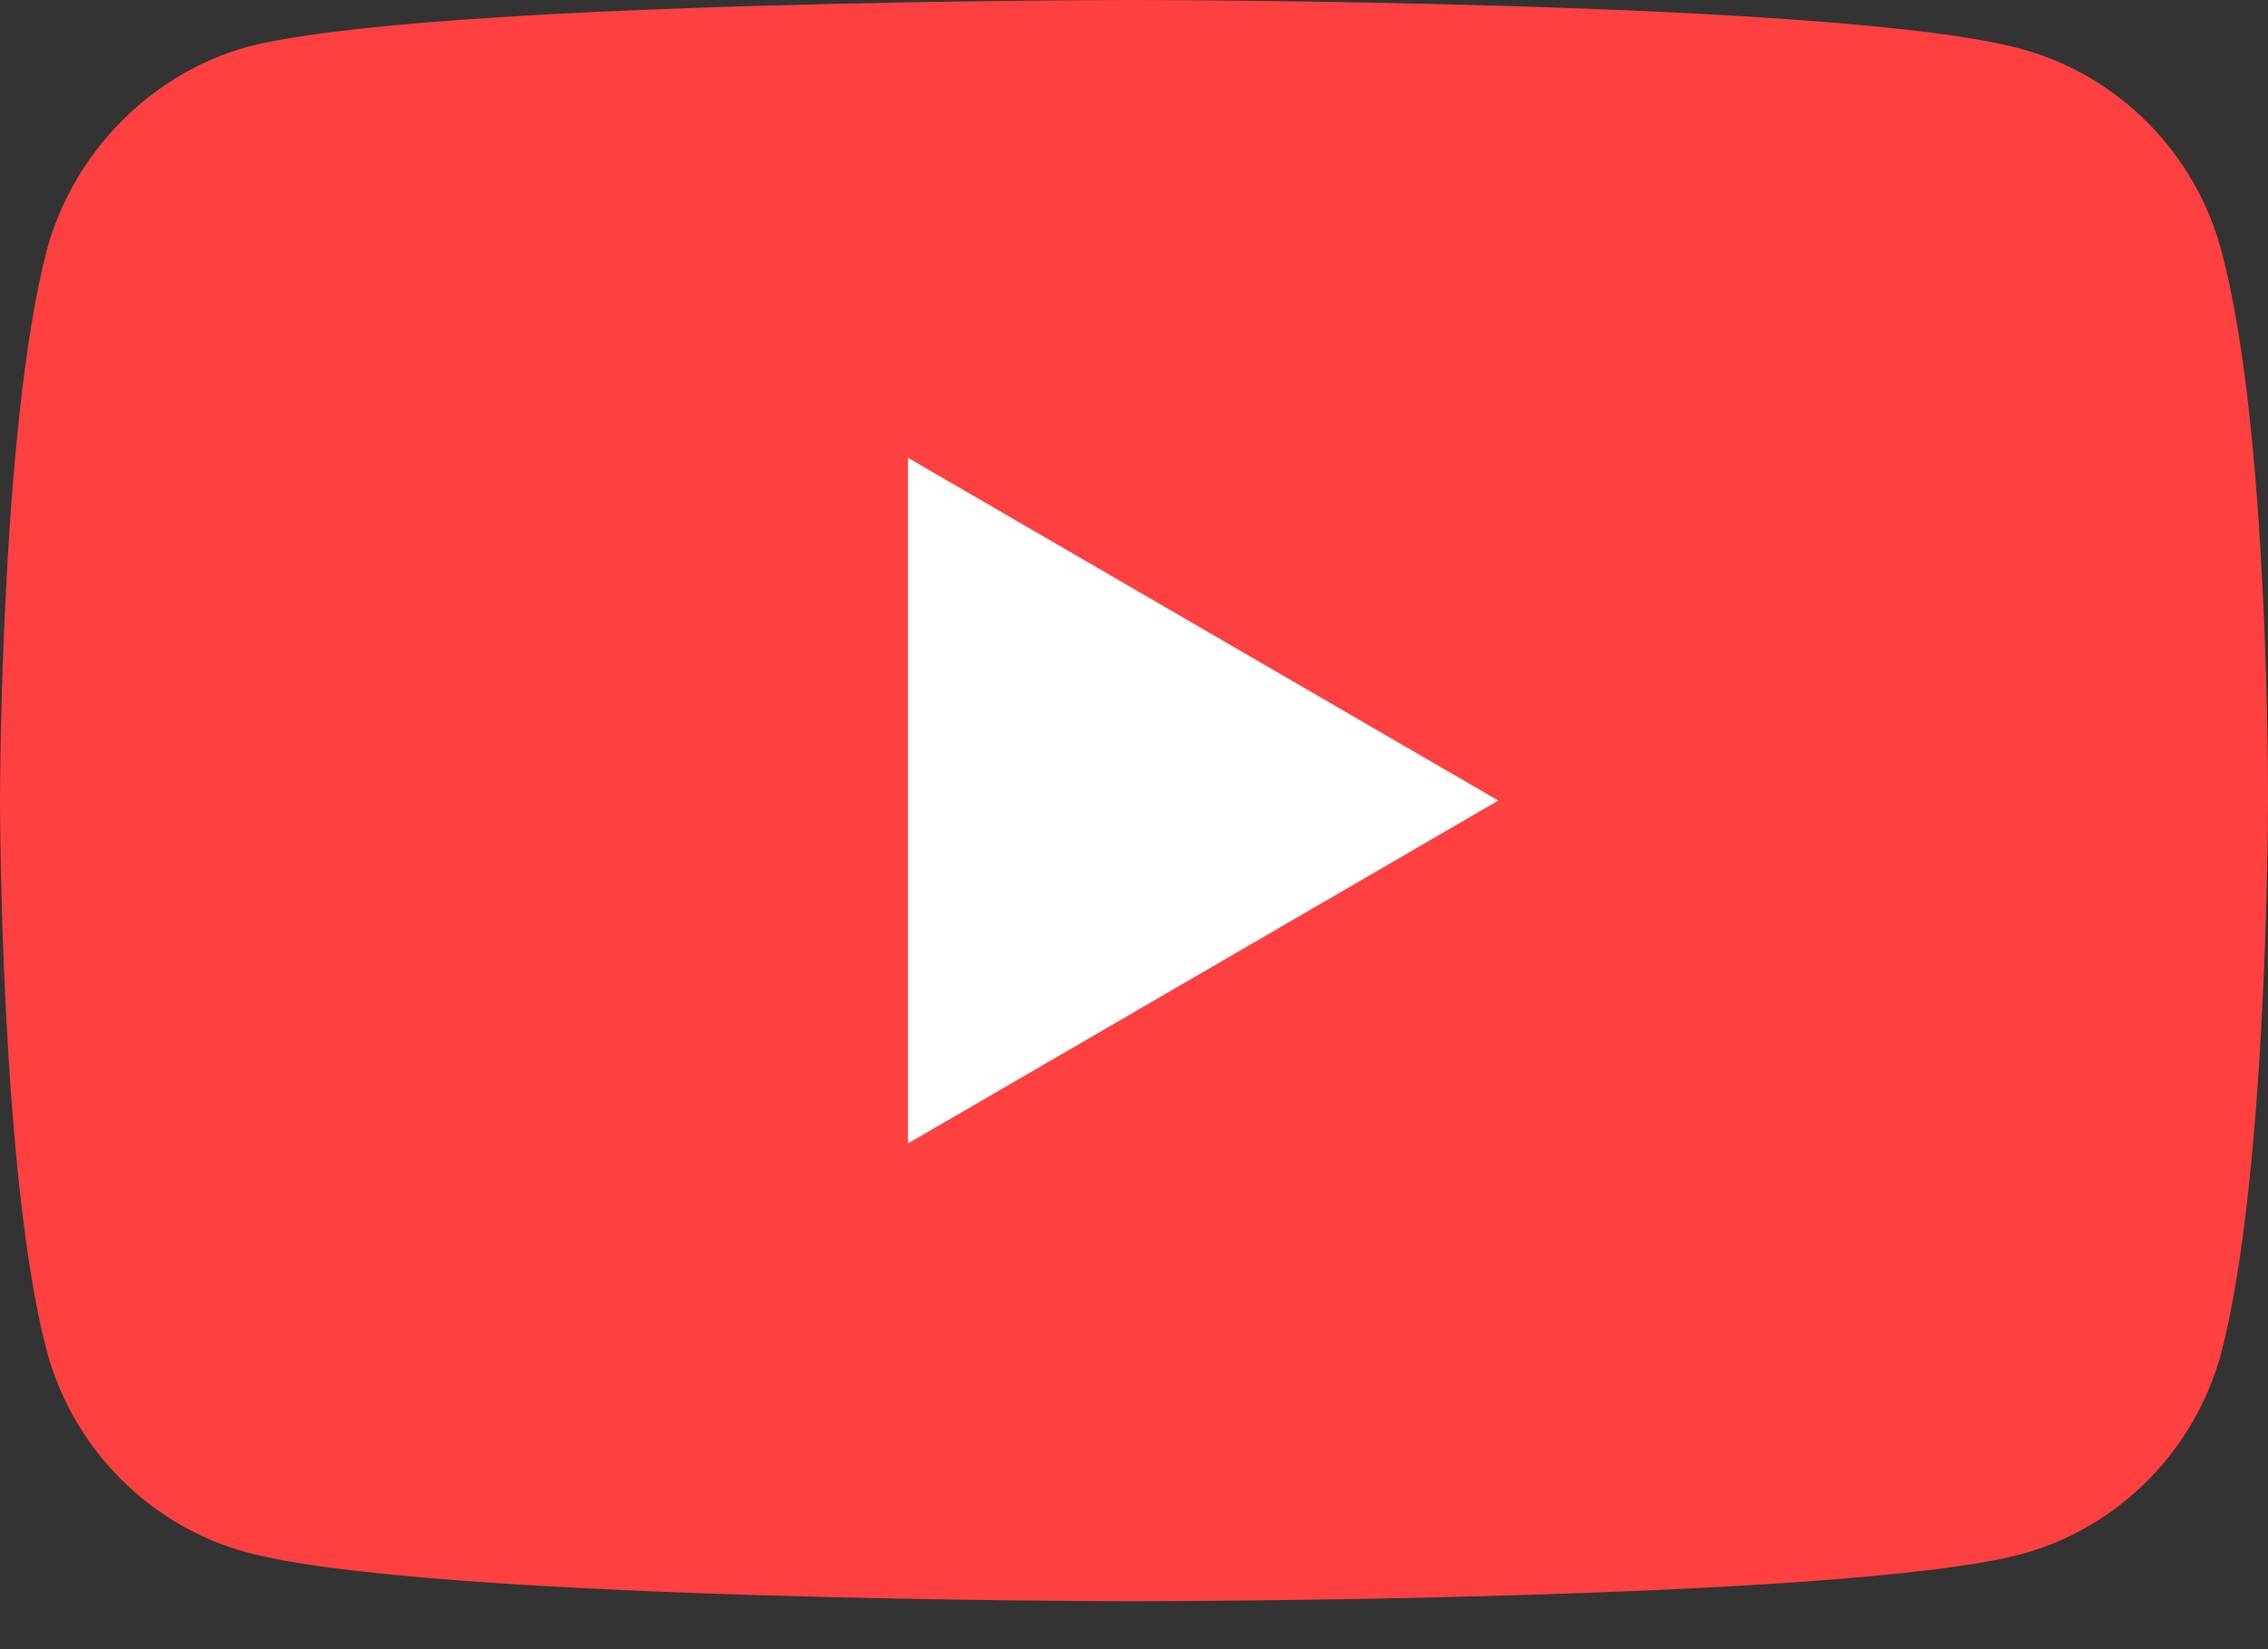
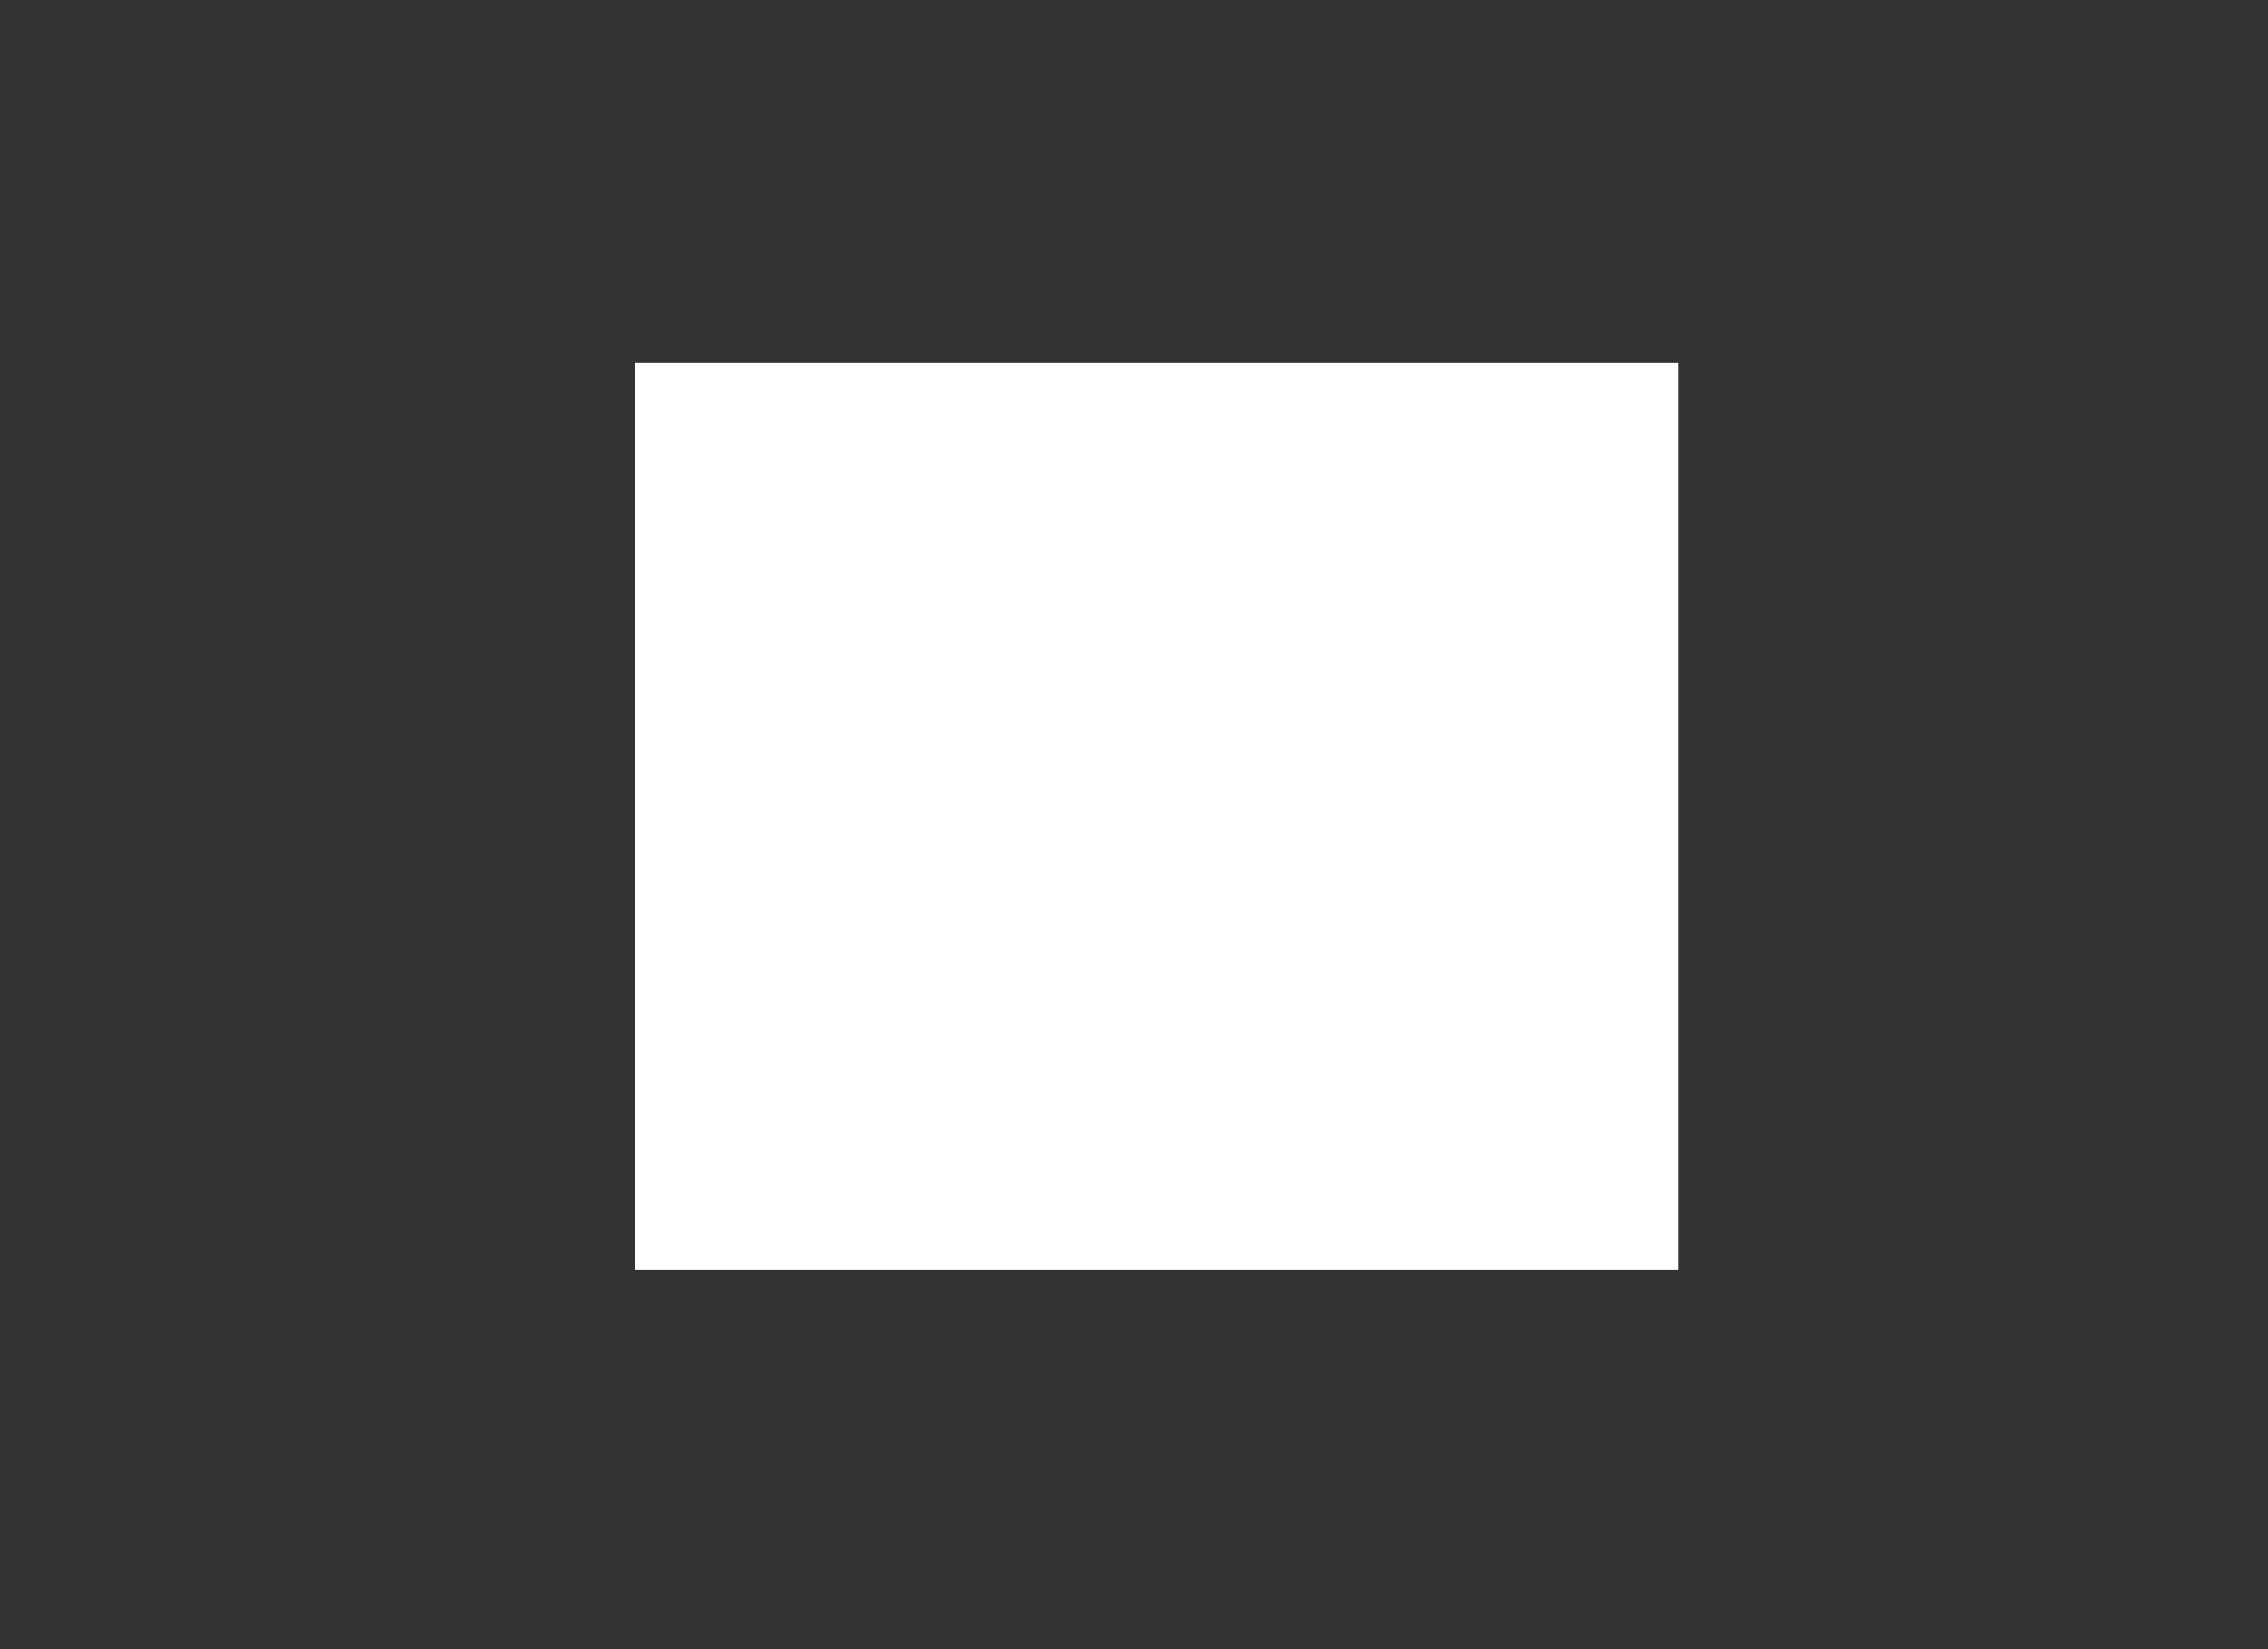
<svg xmlns="http://www.w3.org/2000/svg" width="22" height="16" viewBox="0 0 22 16" fill="none">
  <rect x="0" y="0" width="22" height="16" fill="#333333" stroke="none" />
  <rect x="6.16" y="3.52" width="10.12" height="8.8" fill="white" />
-   <path fill-rule="evenodd" clip-rule="evenodd" d="M21.547 13.123C22 11.386 22 7.786 22 7.786C22 7.786 22.018 4.167 21.547 2.431C21.293 1.481 20.55 0.731 19.608 0.475C17.886 0 11 0 11 0C11 0 4.114 0 2.392 0.457C1.468 0.713 0.707 1.481 0.453 2.431C-1.70493e-07 4.167 0 7.767 0 7.767C0 7.767 -1.70493e-07 11.386 0.453 13.104C0.707 14.054 1.45 14.804 2.392 15.06C4.132 15.535 11 15.535 11 15.535C11 15.535 17.886 15.535 19.608 15.078C20.55 14.822 21.293 14.073 21.547 13.123ZM14.534 7.767L8.807 11.094V4.441L14.534 7.767Z" fill="#FF4040" />
</svg>